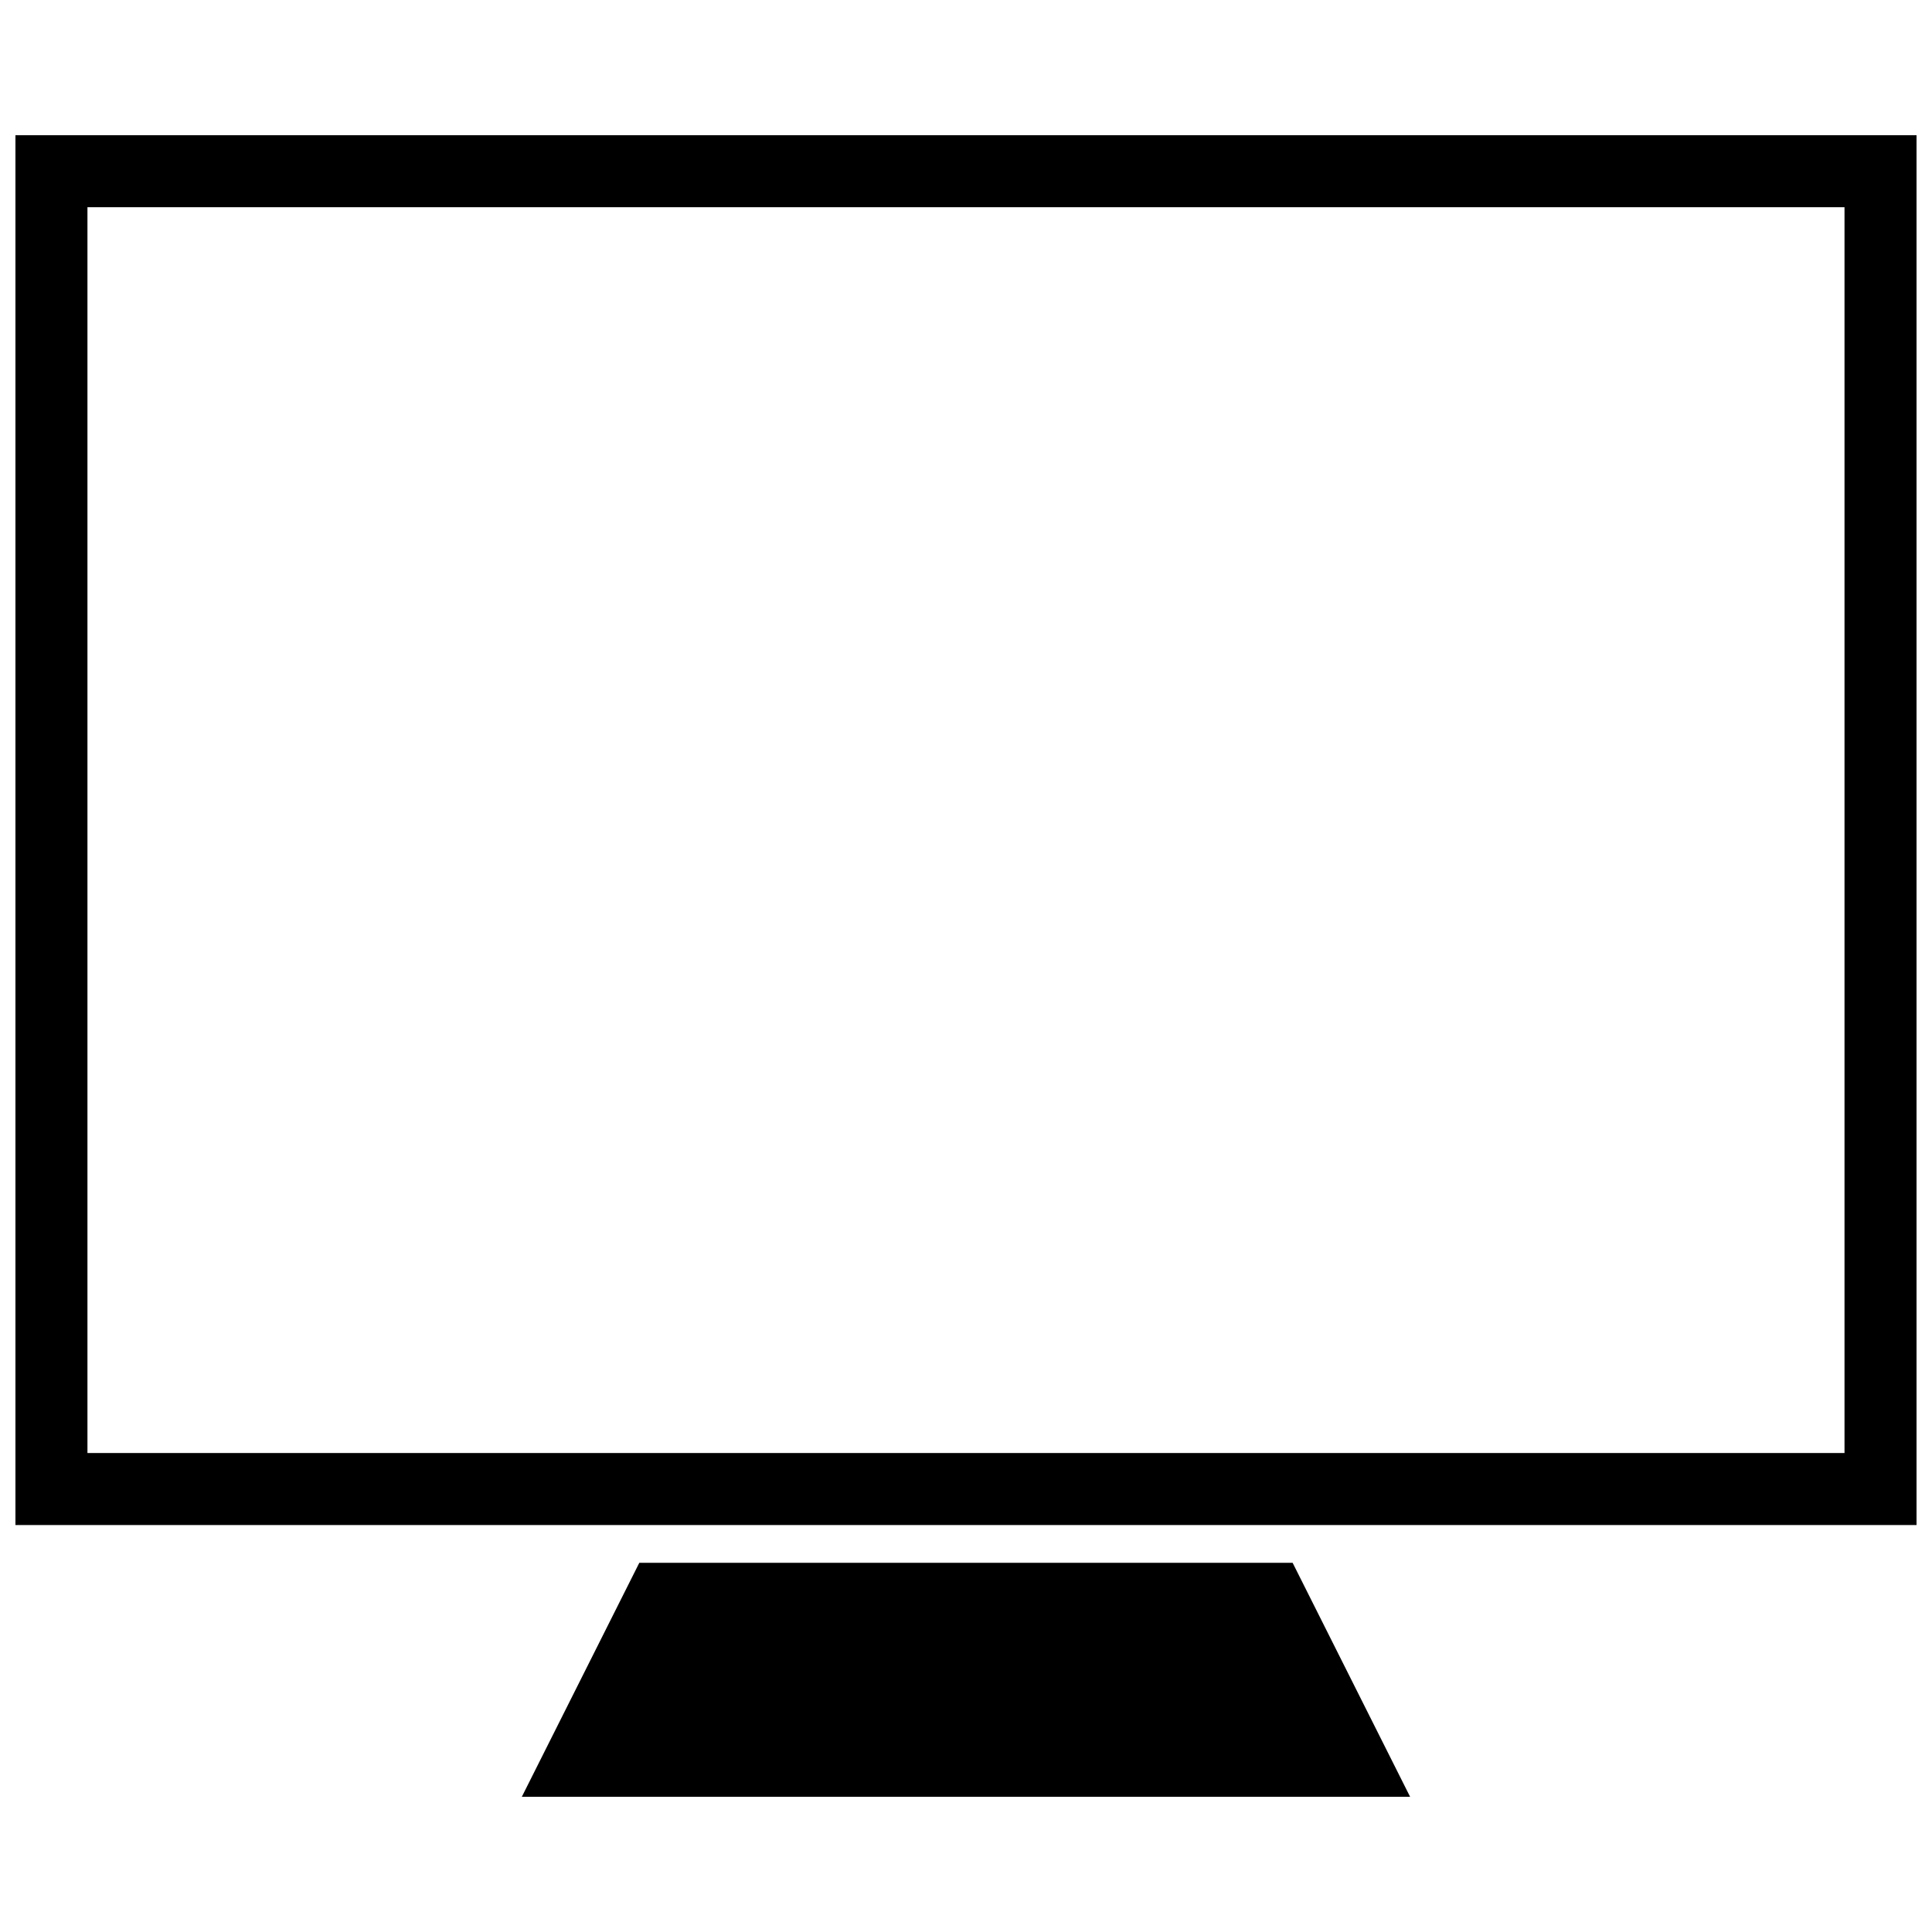
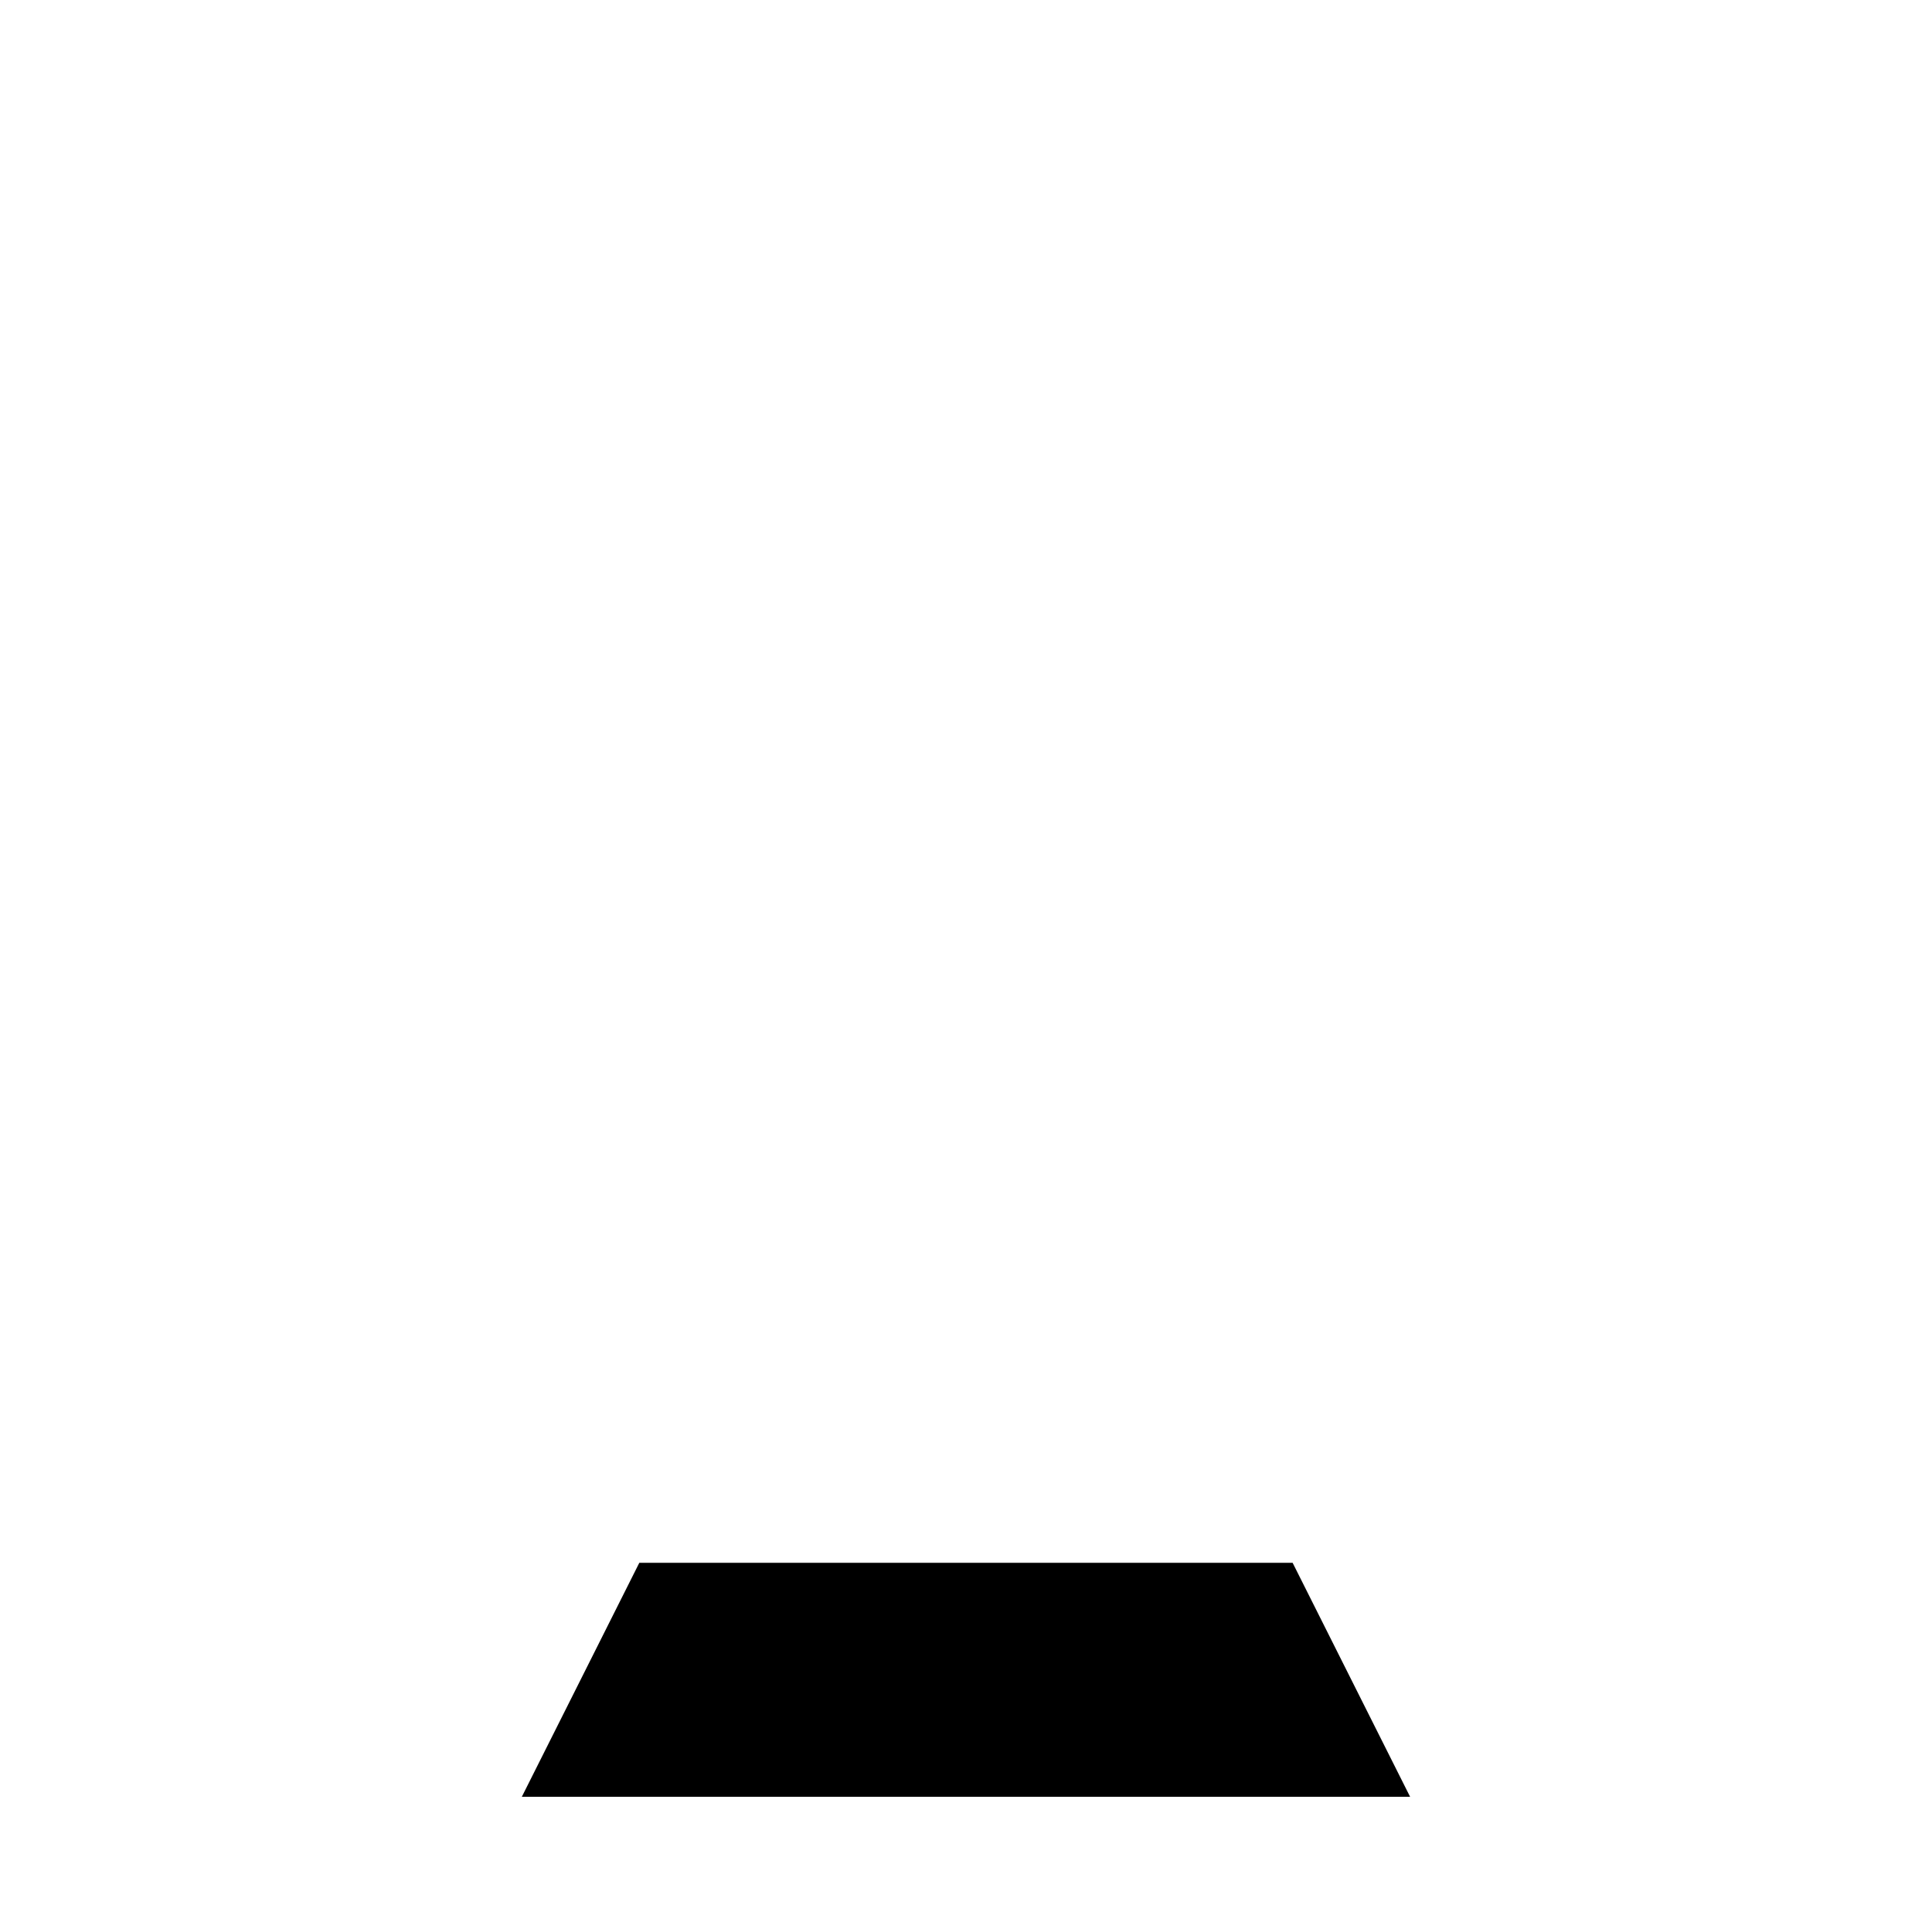
<svg xmlns="http://www.w3.org/2000/svg" width="800px" height="800px" version="1.1" viewBox="144 144 512 512">
  <defs>
    <clipPath id="a">
-       <path d="m148.09 179h503.81v370h-503.81z" />
-     </clipPath>
+       </clipPath>
  </defs>
  <path d="m282.29 620.17 31.137-62.016h173.13l31.137 62.016h-235.41z" />
  <g clip-path="url(#a)">
    <path d="m651.9 179.83v368.32h-503.81v-368.32zm-19.086 19.086h-465.64v330.15h465.64z" />
  </g>
</svg>